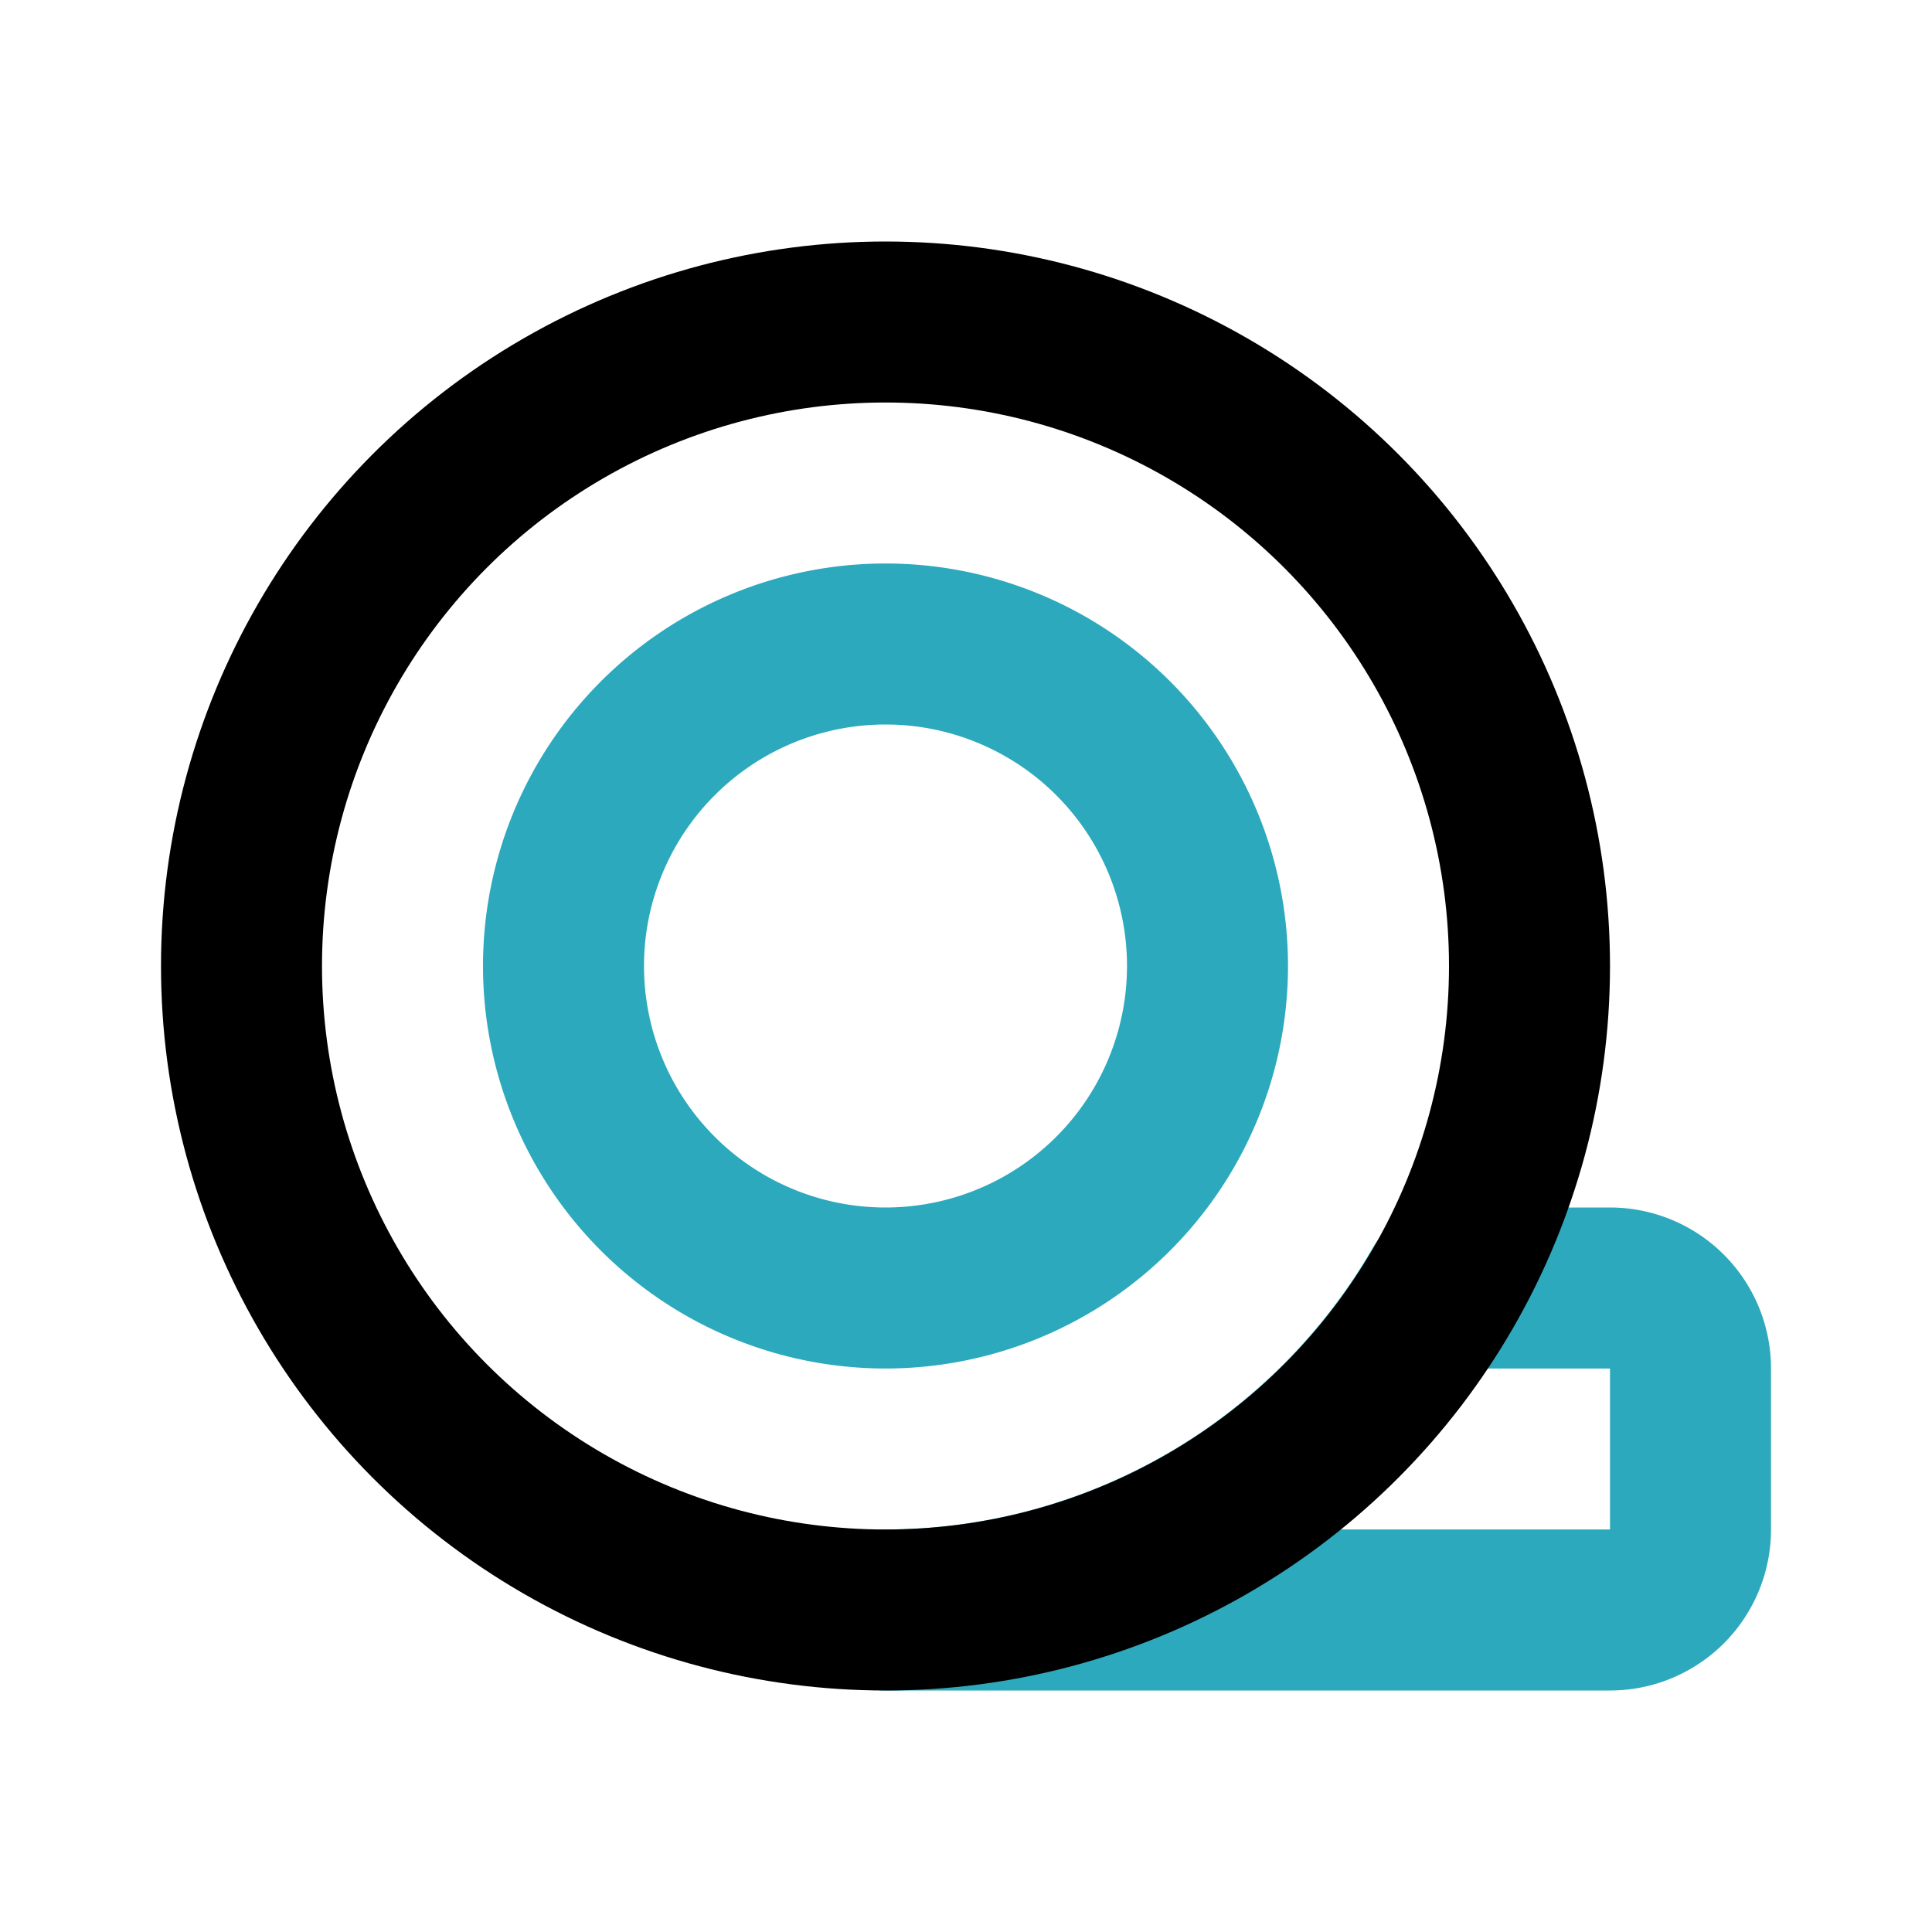
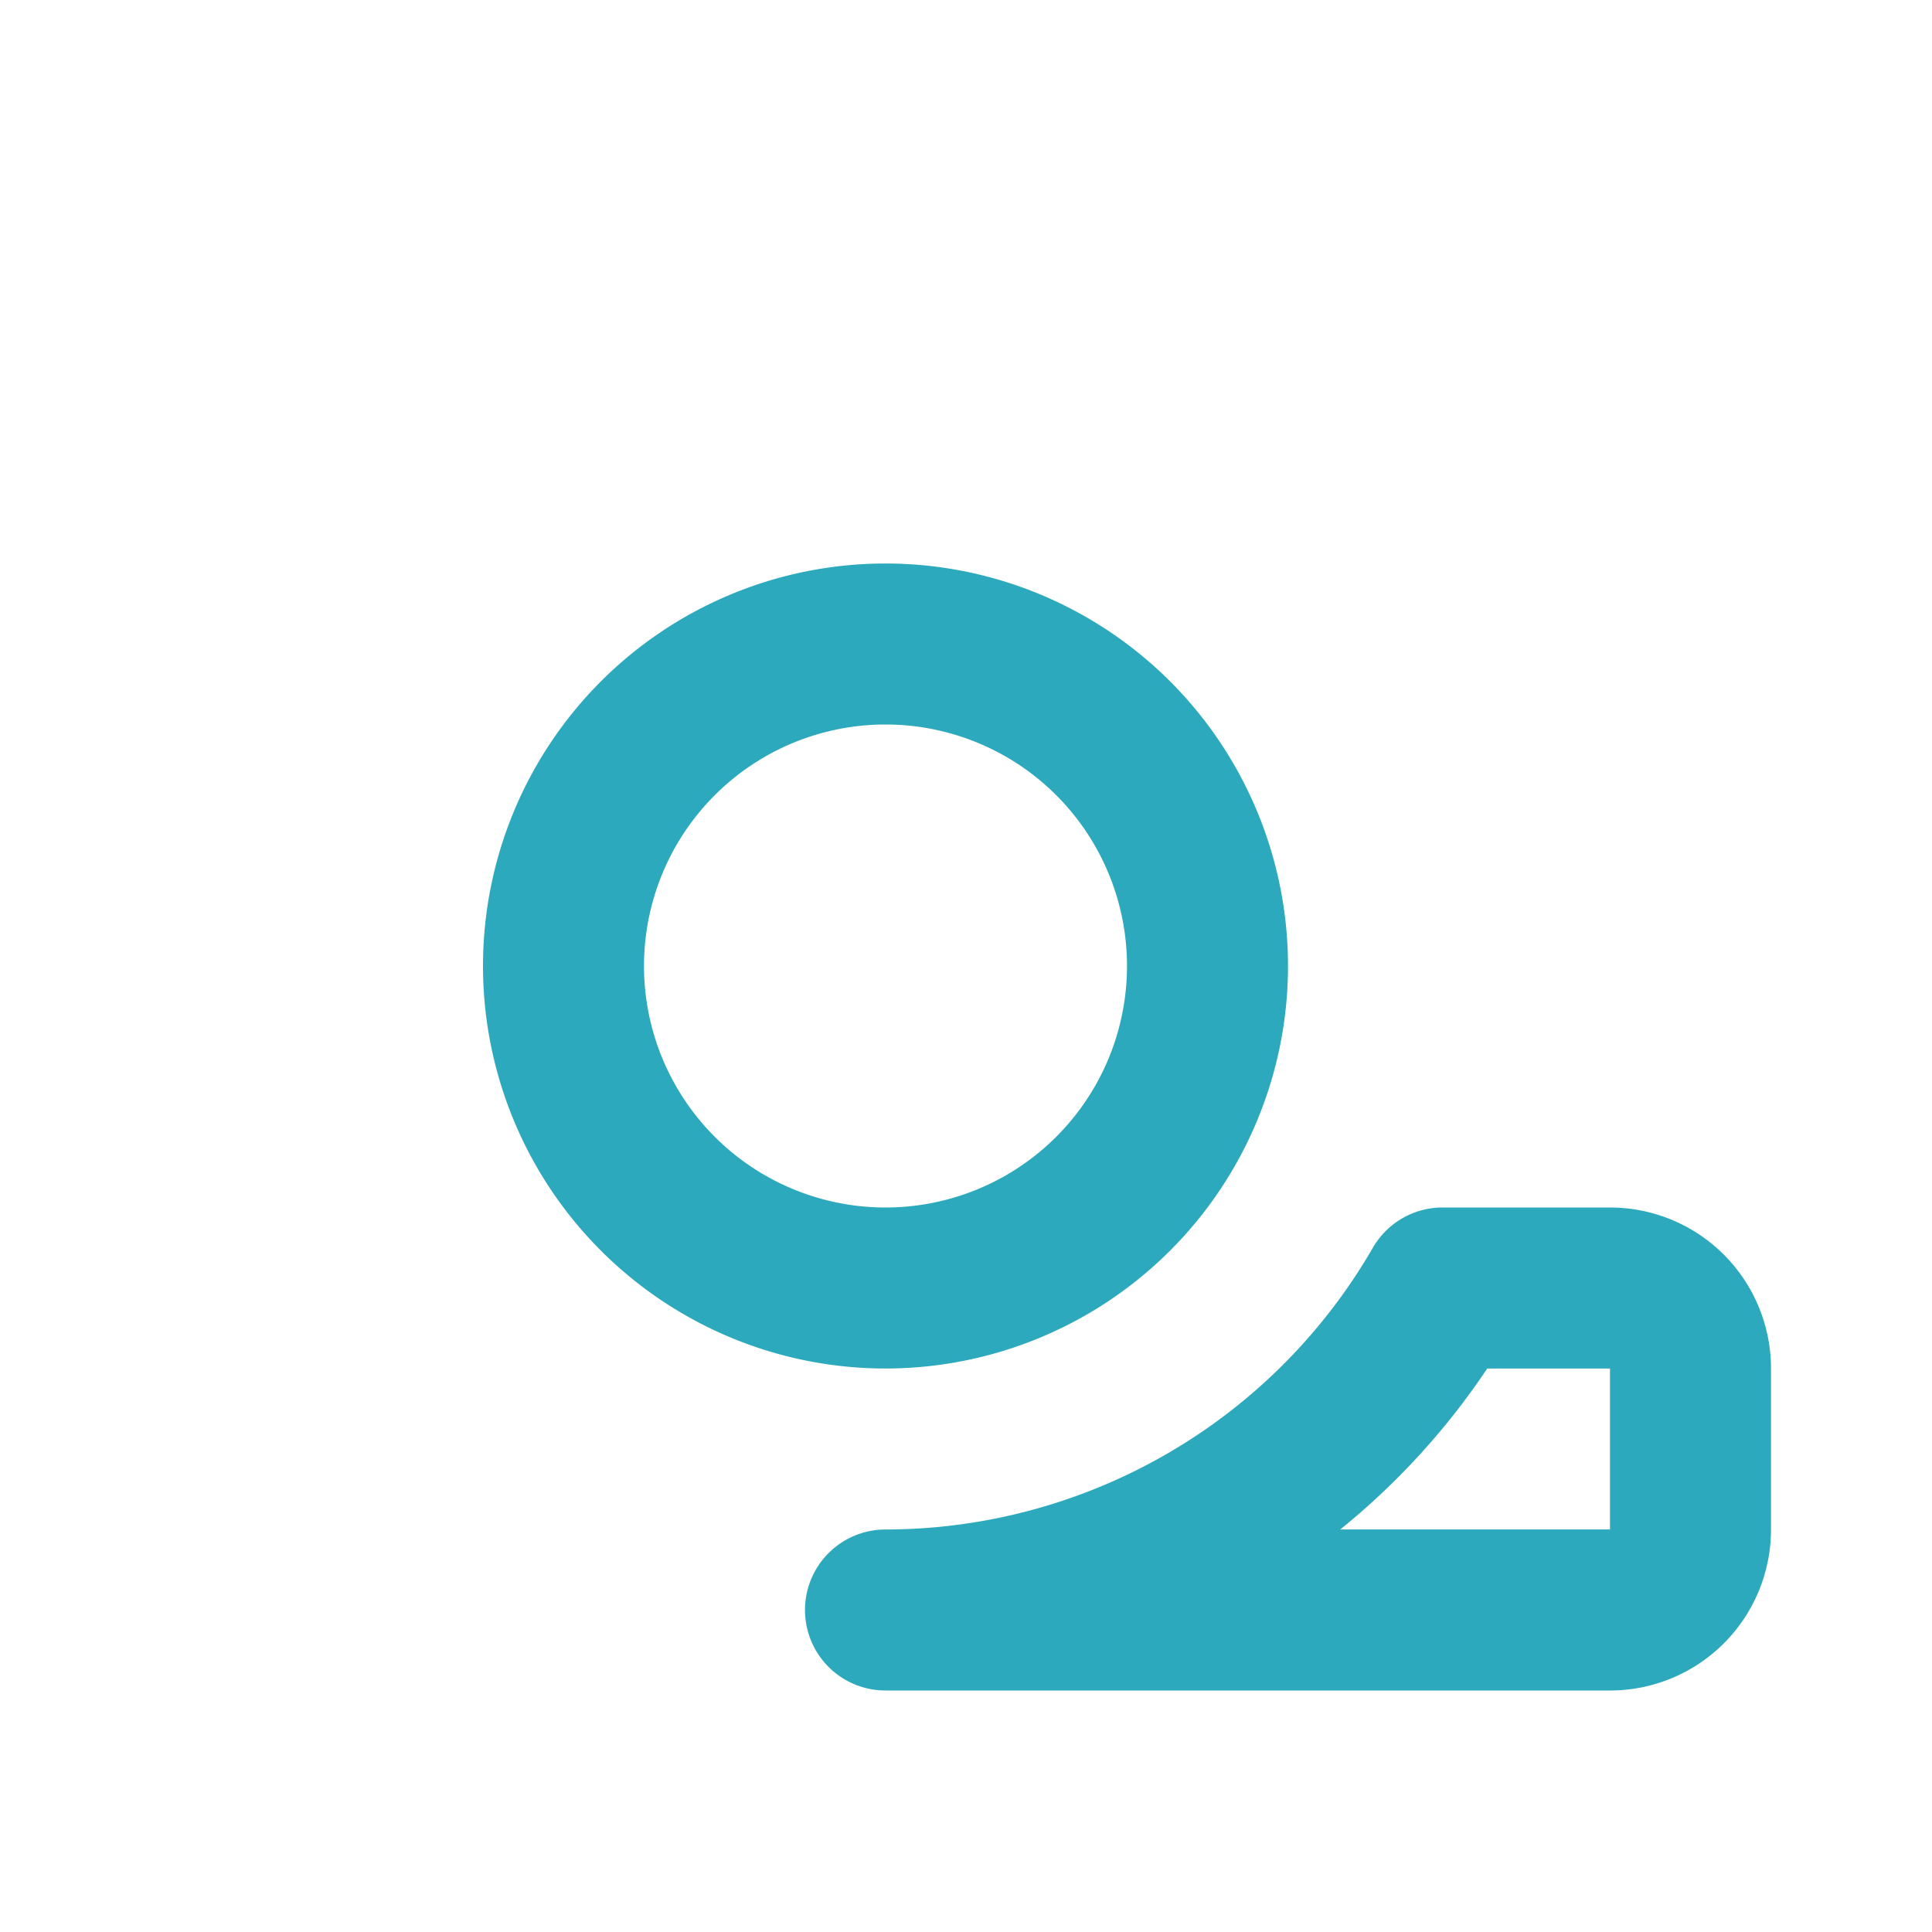
<svg xmlns="http://www.w3.org/2000/svg" fill="#000000" width="800px" height="800px" viewBox="0 0 24 24" id="adhesive-tape-2" data-name="Line Color" class="icon line-color">
  <path id="secondary" d="M15,12a4,4,0,1,0-4,4A4,4,0,0,0,15,12Zm2.92,4A8,8,0,0,1,11,20h9a1,1,0,0,0,1-1V17a1,1,0,0,0-1-1Z" style="fill: none; stroke: rgb(44, 169, 188); stroke-linecap: round; stroke-linejoin: round; stroke-width: 2;" />
-   <circle id="primary" cx="11" cy="12" r="8" style="fill: none; stroke: rgb(0, 0, 0); stroke-linecap: round; stroke-linejoin: round; stroke-width: 2;" />
</svg>